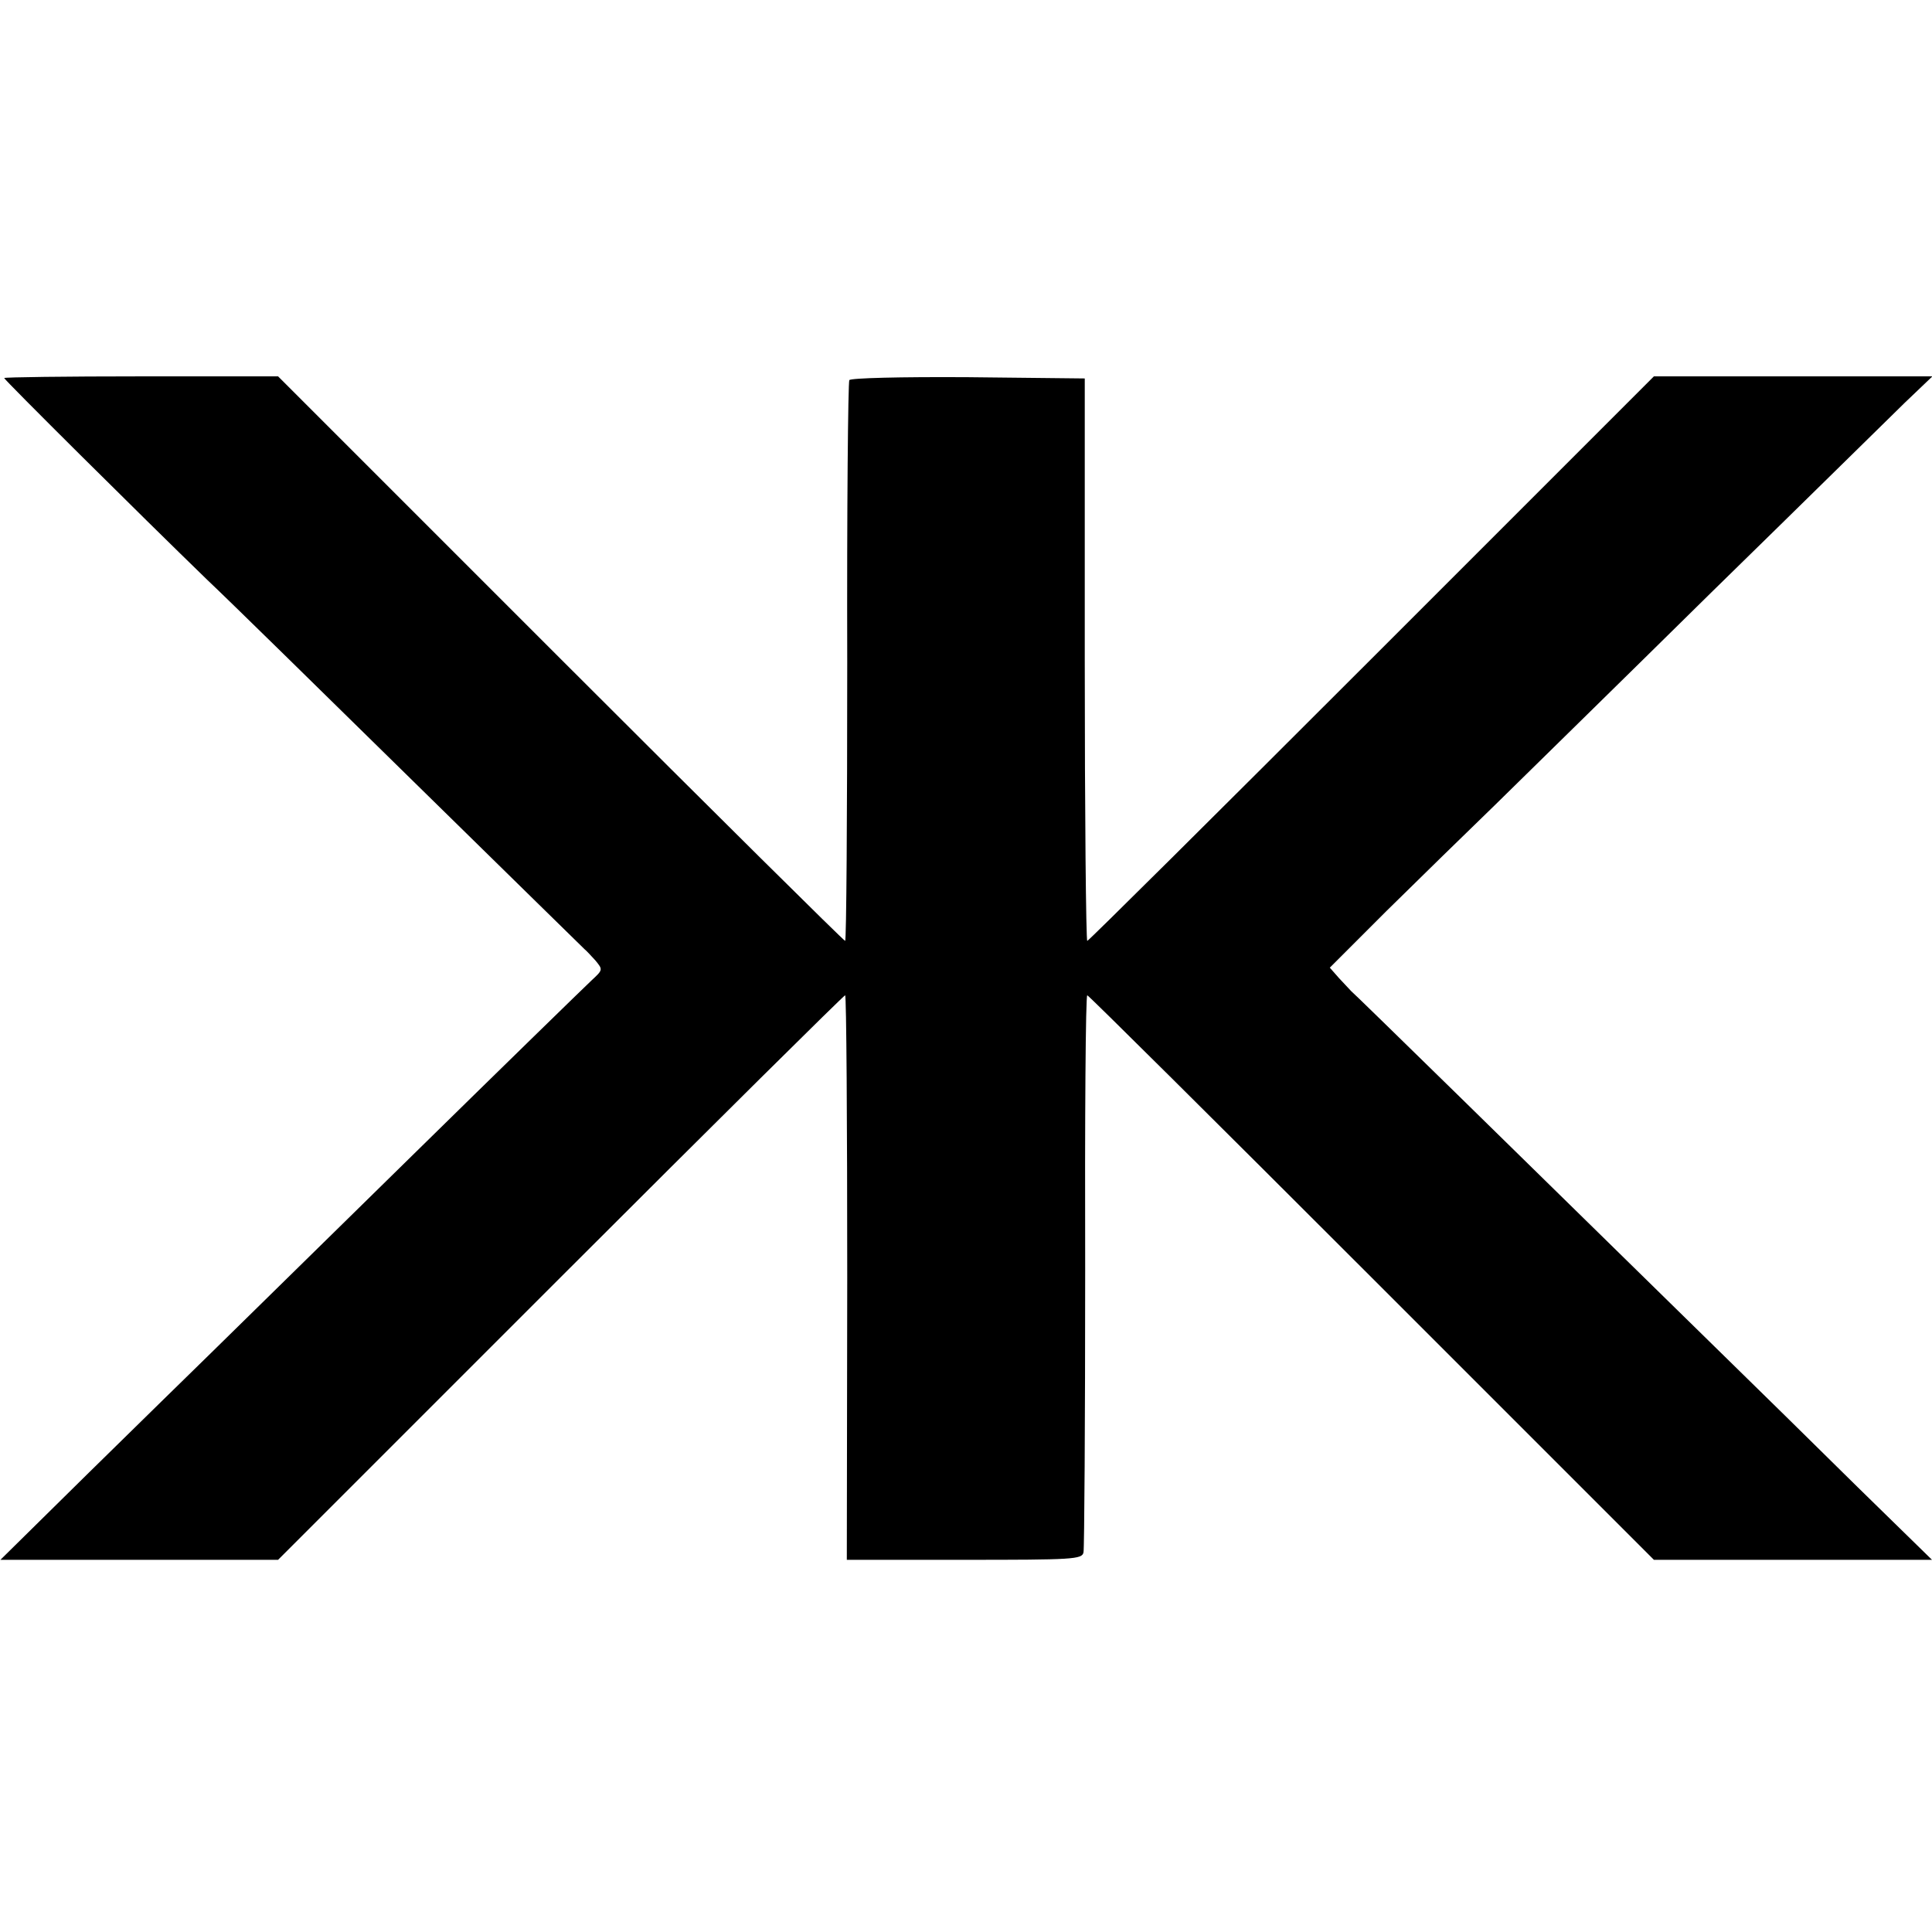
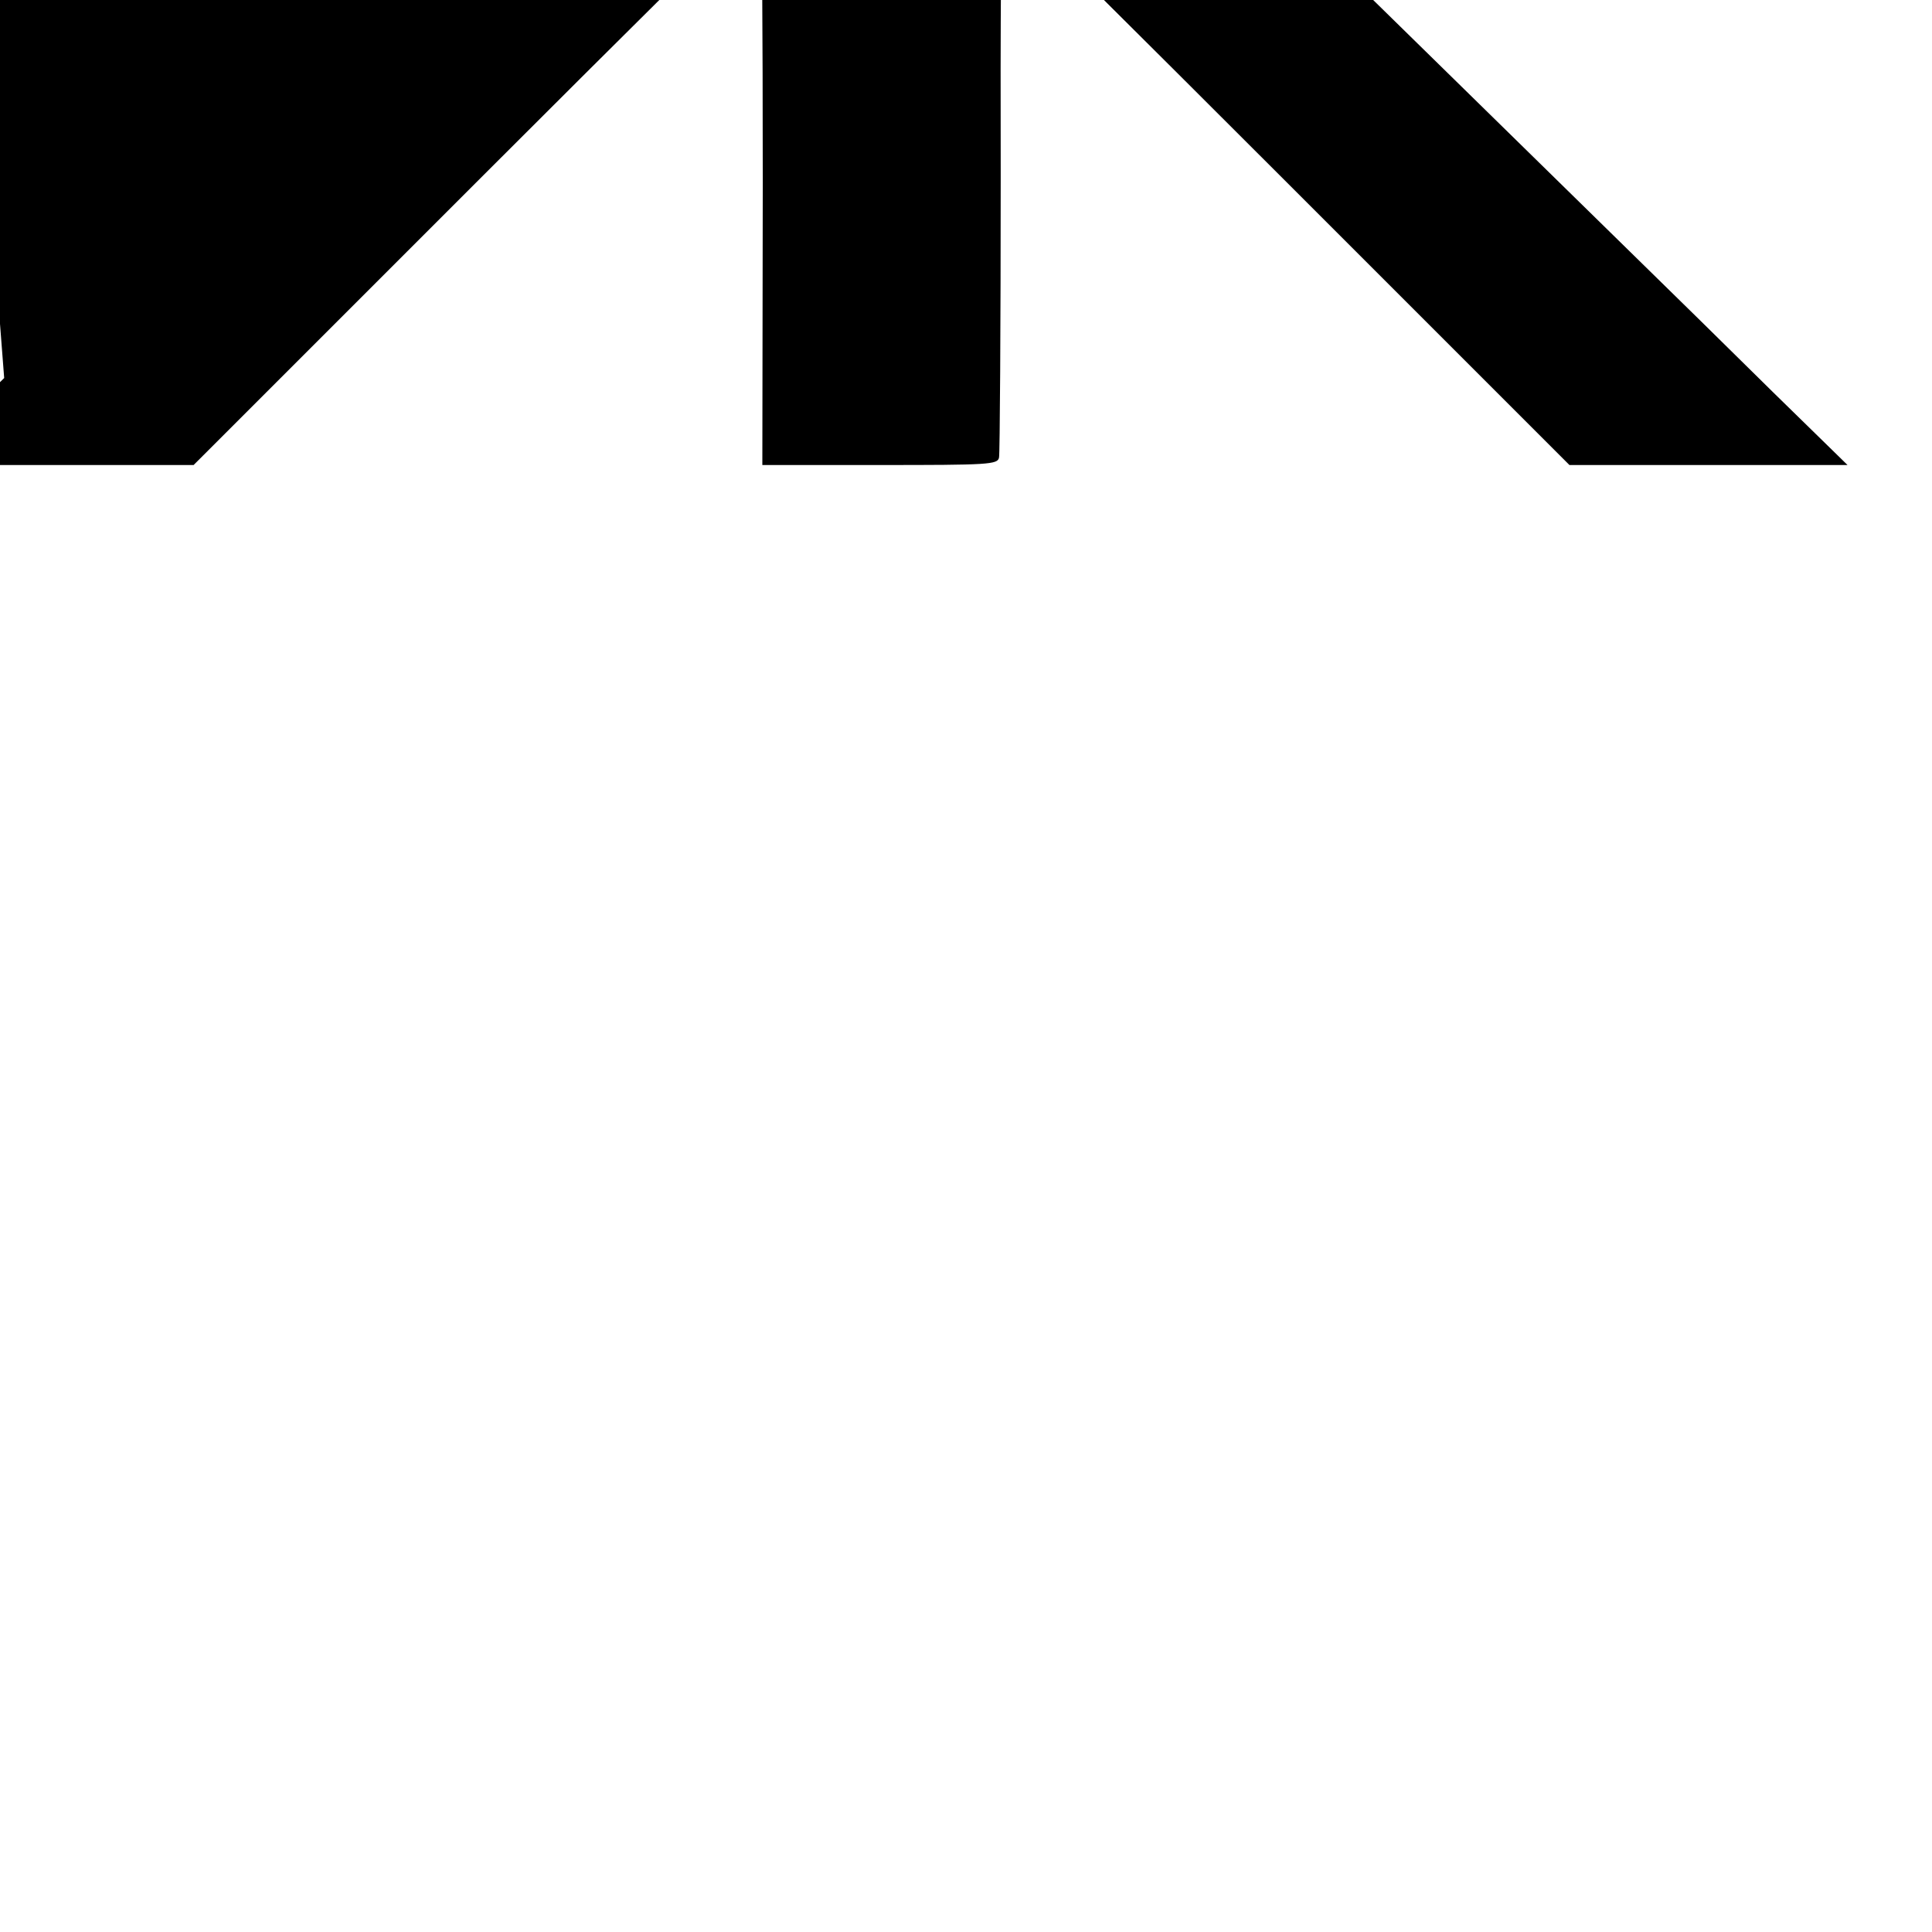
<svg xmlns="http://www.w3.org/2000/svg" version="1.0" width="462pt" height="462pt" viewBox="0 0 462 462" preserveAspectRatio="xMidYMid meet">
  <g transform="translate(0,462) scale(0.1,-0.1)" fill="#000000" stroke="none">
-     <path d="M10 3716 c0 -4 323 -325 486 -483 51 -48 273 -266 494 -483 221 -217 405 -397 408 -400 4 -3 15 -15 26 -27 18 -22 18 -22 -10 -48 -16 -15 -209 -203 -428 -418 -220 -216 -436 -428 -481 -472 -45 -44 -177 -173 -293 -287 l-211 -208 332 0 332 0 675 675 c371 371 678 675 681 675 3 0 5 -304 5 -675 l-1 -675 281 0 c260 0 282 1 285 18 2 9 4 313 4 675 -1 361 1 657 5 657 3 0 309 -304 680 -675 l675 -675 332 0 333 0 -178 174 c-97 96 -251 247 -342 336 -462 453 -863 846 -869 850 -3 3 -16 17 -29 31 l-22 25 137 137 c76 75 192 188 258 252 66 65 299 293 517 508 219 214 427 419 463 454 l66 63 -333 0 -333 0 -675 -675 c-371 -371 -677 -675 -680 -675 -3 0 -6 303 -6 673 l0 672 -279 3 c-162 1 -281 -2 -284 -7 -3 -5 -6 -309 -5 -675 0 -366 -2 -666 -5 -666 -3 0 -310 304 -681 675 l-675 675 -327 0 c-181 0 -328 -2 -328 -4z" />
+     <path d="M10 3716 l-211 -208 332 0 332 0 675 675 c371 371 678 675 681 675 3 0 5 -304 5 -675 l-1 -675 281 0 c260 0 282 1 285 18 2 9 4 313 4 675 -1 361 1 657 5 657 3 0 309 -304 680 -675 l675 -675 332 0 333 0 -178 174 c-97 96 -251 247 -342 336 -462 453 -863 846 -869 850 -3 3 -16 17 -29 31 l-22 25 137 137 c76 75 192 188 258 252 66 65 299 293 517 508 219 214 427 419 463 454 l66 63 -333 0 -333 0 -675 -675 c-371 -371 -677 -675 -680 -675 -3 0 -6 303 -6 673 l0 672 -279 3 c-162 1 -281 -2 -284 -7 -3 -5 -6 -309 -5 -675 0 -366 -2 -666 -5 -666 -3 0 -310 304 -681 675 l-675 675 -327 0 c-181 0 -328 -2 -328 -4z" />
  </g>
</svg>